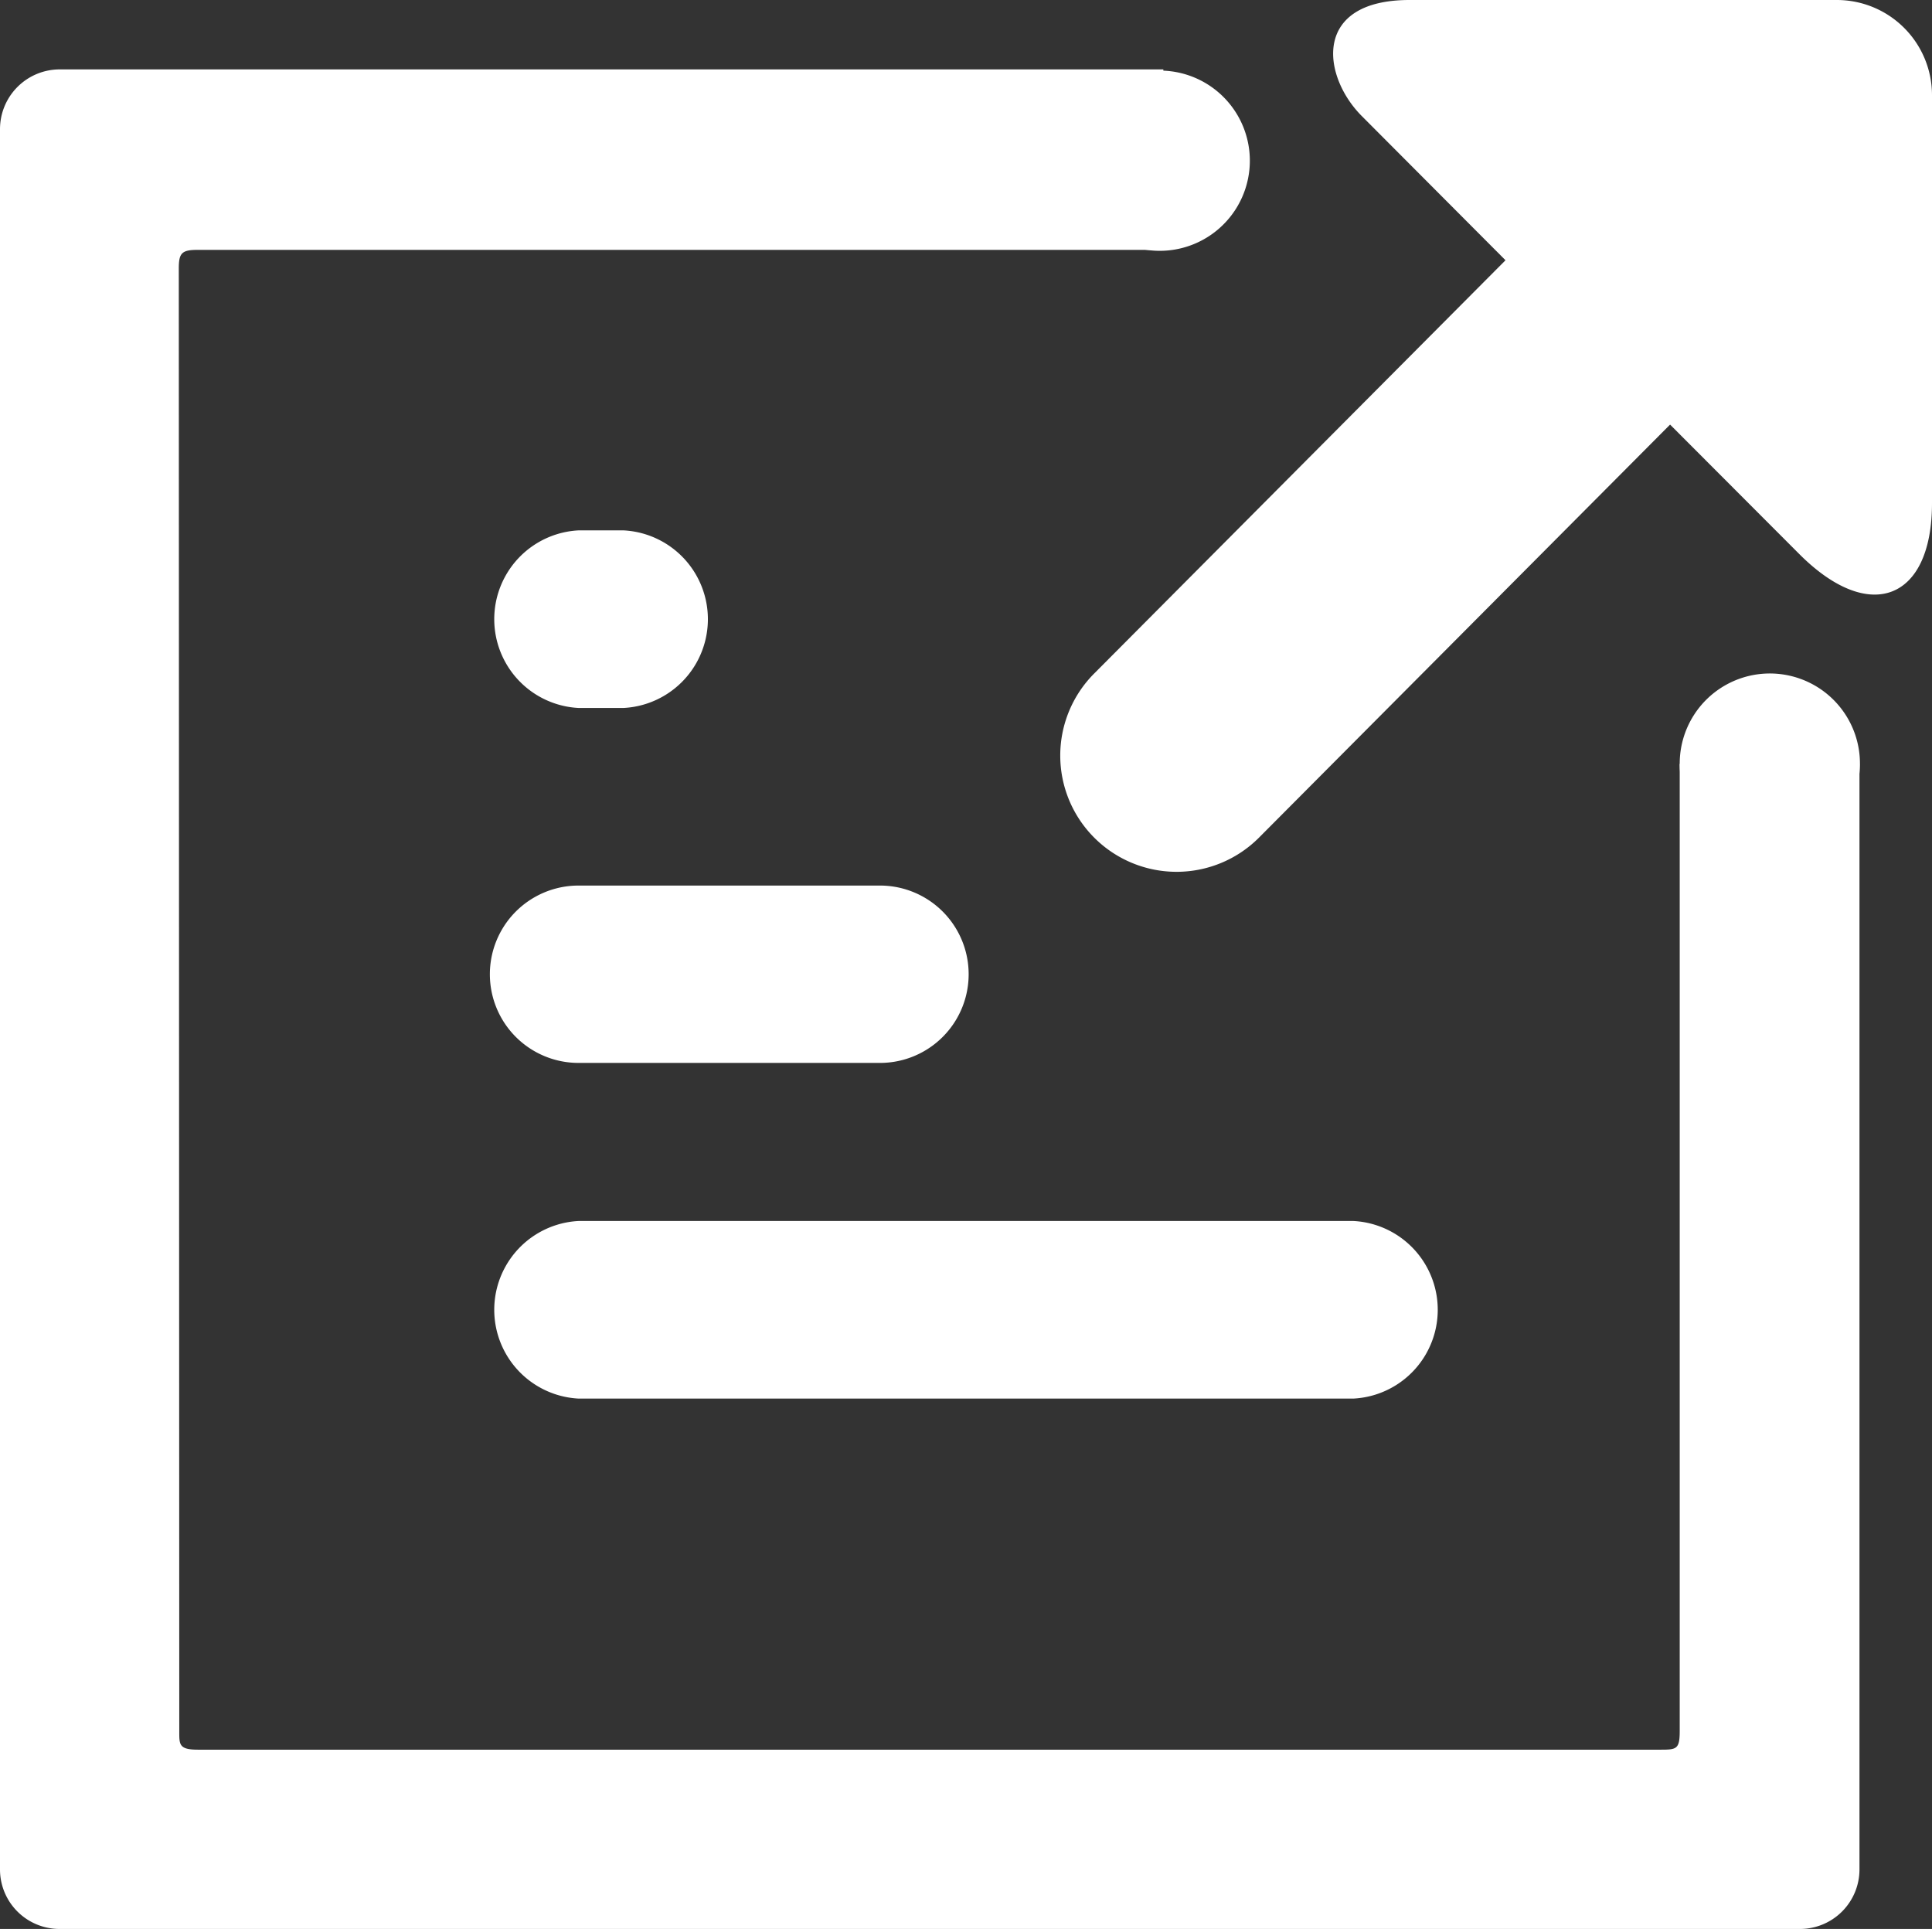
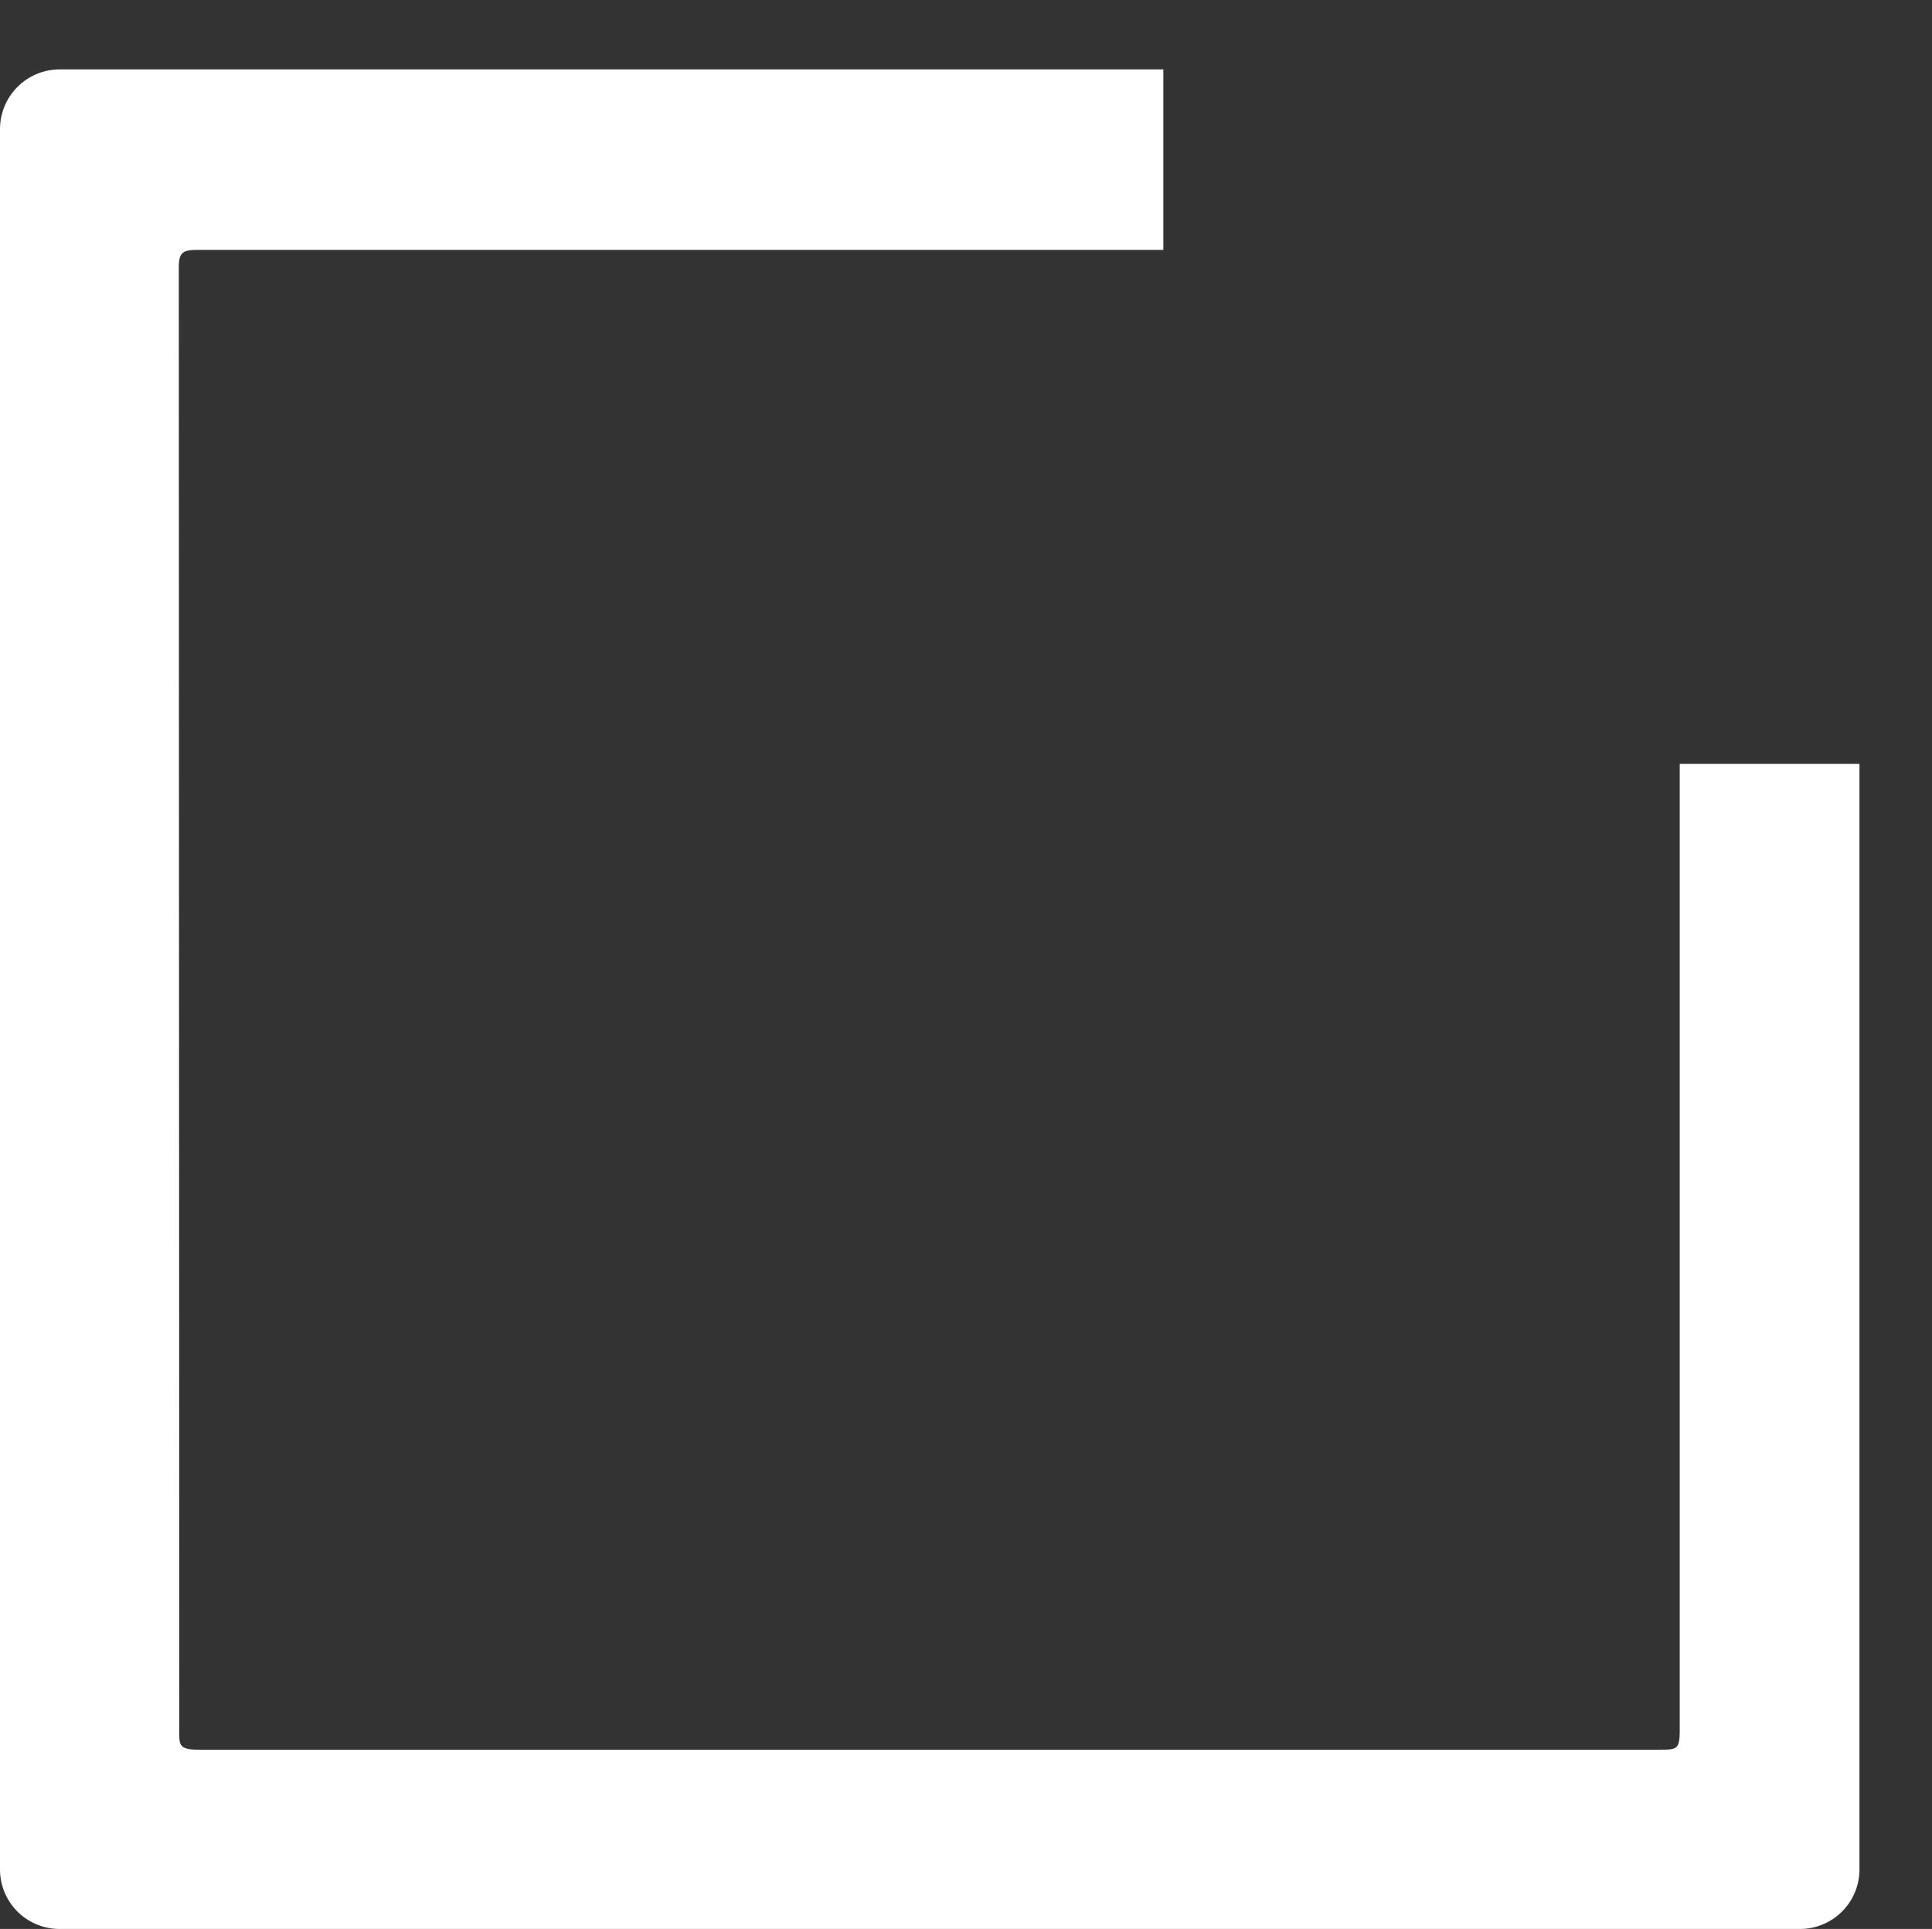
<svg xmlns="http://www.w3.org/2000/svg" id="图层_1" data-name="图层 1" viewBox="0 0 801.8 800.5">
  <rect x="0" y="0" width="801.8" height="800.5" fill="#333333" stroke="none" />
  <path d="M1401.1,2780v401.4c0,7.4-1.3,7.7-7.7,7.7H786.1c-7.9,0-7.7-2.2-7.7-7.7l-.2-607c0-6.3,1.2-7.7,7.7-7.7h400.9v-74.9H728.8a24.8,24.8,0,0,0-24.8,24.8v722.1a24.7,24.7,0,0,0,24.8,24.8h722.1a24.7,24.7,0,0,0,24.8-24.8V2780Zm0,0" transform="translate(-704 -2463)" style="fill:#fff" />
-   <path d="M1466.3,2463H1289c-40.4,0-36.4,31.4-20,48l59.8,60-170.7,171.5a48.2,48.2,0,0,0,.1,68.2,48.3,48.3,0,0,0,68.2,0l170.7-171.5,53.6,53.7c29.2,29.3,55.1,19.2,55.1-21.1V2502.4a39.5,39.5,0,0,0-39.5-39.4Zm-318.4,66.5a37.4,37.4,0,1,0,18.7-32.2,37.3,37.3,0,0,0-18.7,32.2Zm253.2,250.2a37.4,37.4,0,1,0,18.7-32.2,37.4,37.4,0,0,0-18.7,32.2Zm0,0" transform="translate(-704 -2463)" style="fill:#fff" />
-   <path d="M944.1,2904.1h125.1a36.8,36.8,0,0,0,0-73.6H944.1a36.8,36.8,0,0,0,0,73.6Zm321.6,65.6H944.1a36.9,36.9,0,0,0,0,73.7h321.6a36.9,36.9,0,0,0,0-73.7ZM944.1,2756.8h18.7a36.9,36.9,0,0,0,0-73.7H944.1a36.9,36.9,0,0,0,0,73.7Zm0,0" transform="translate(-704 -2463)" style="fill:#fff" />
</svg>